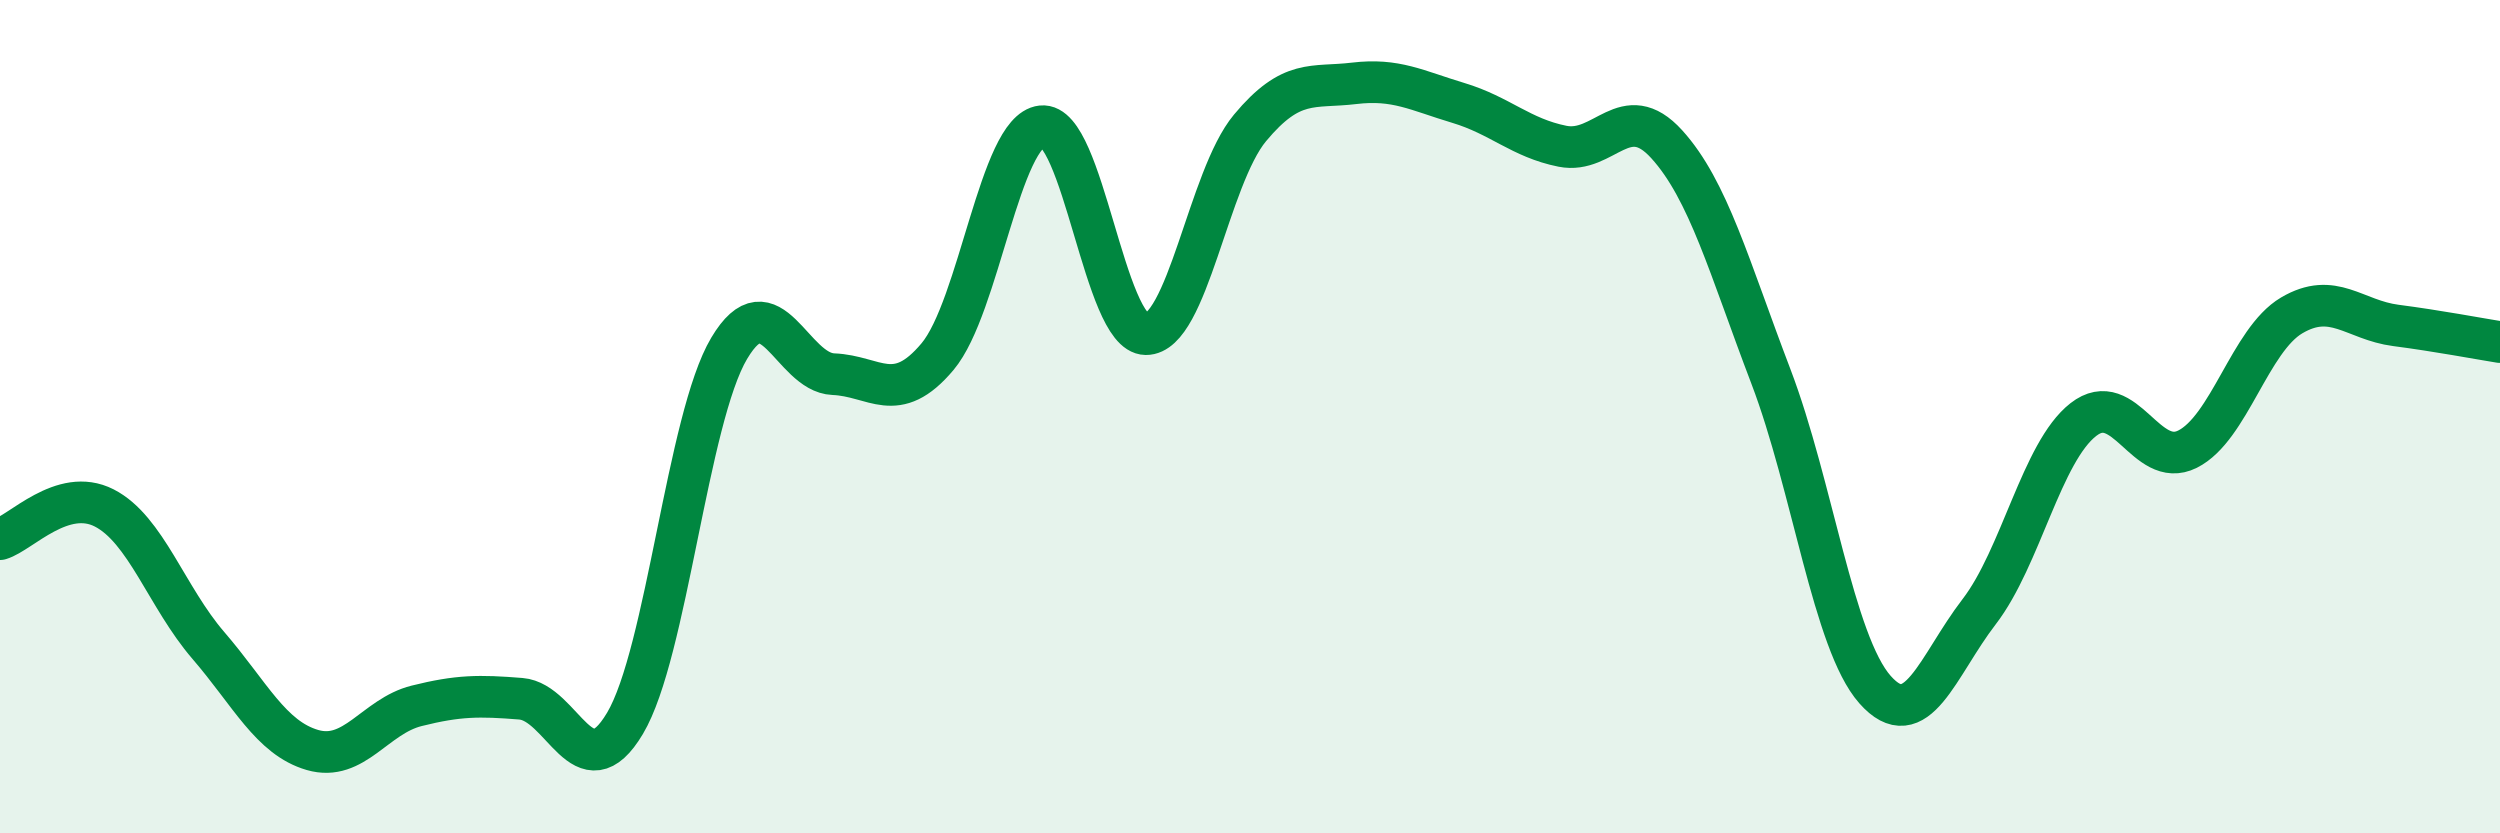
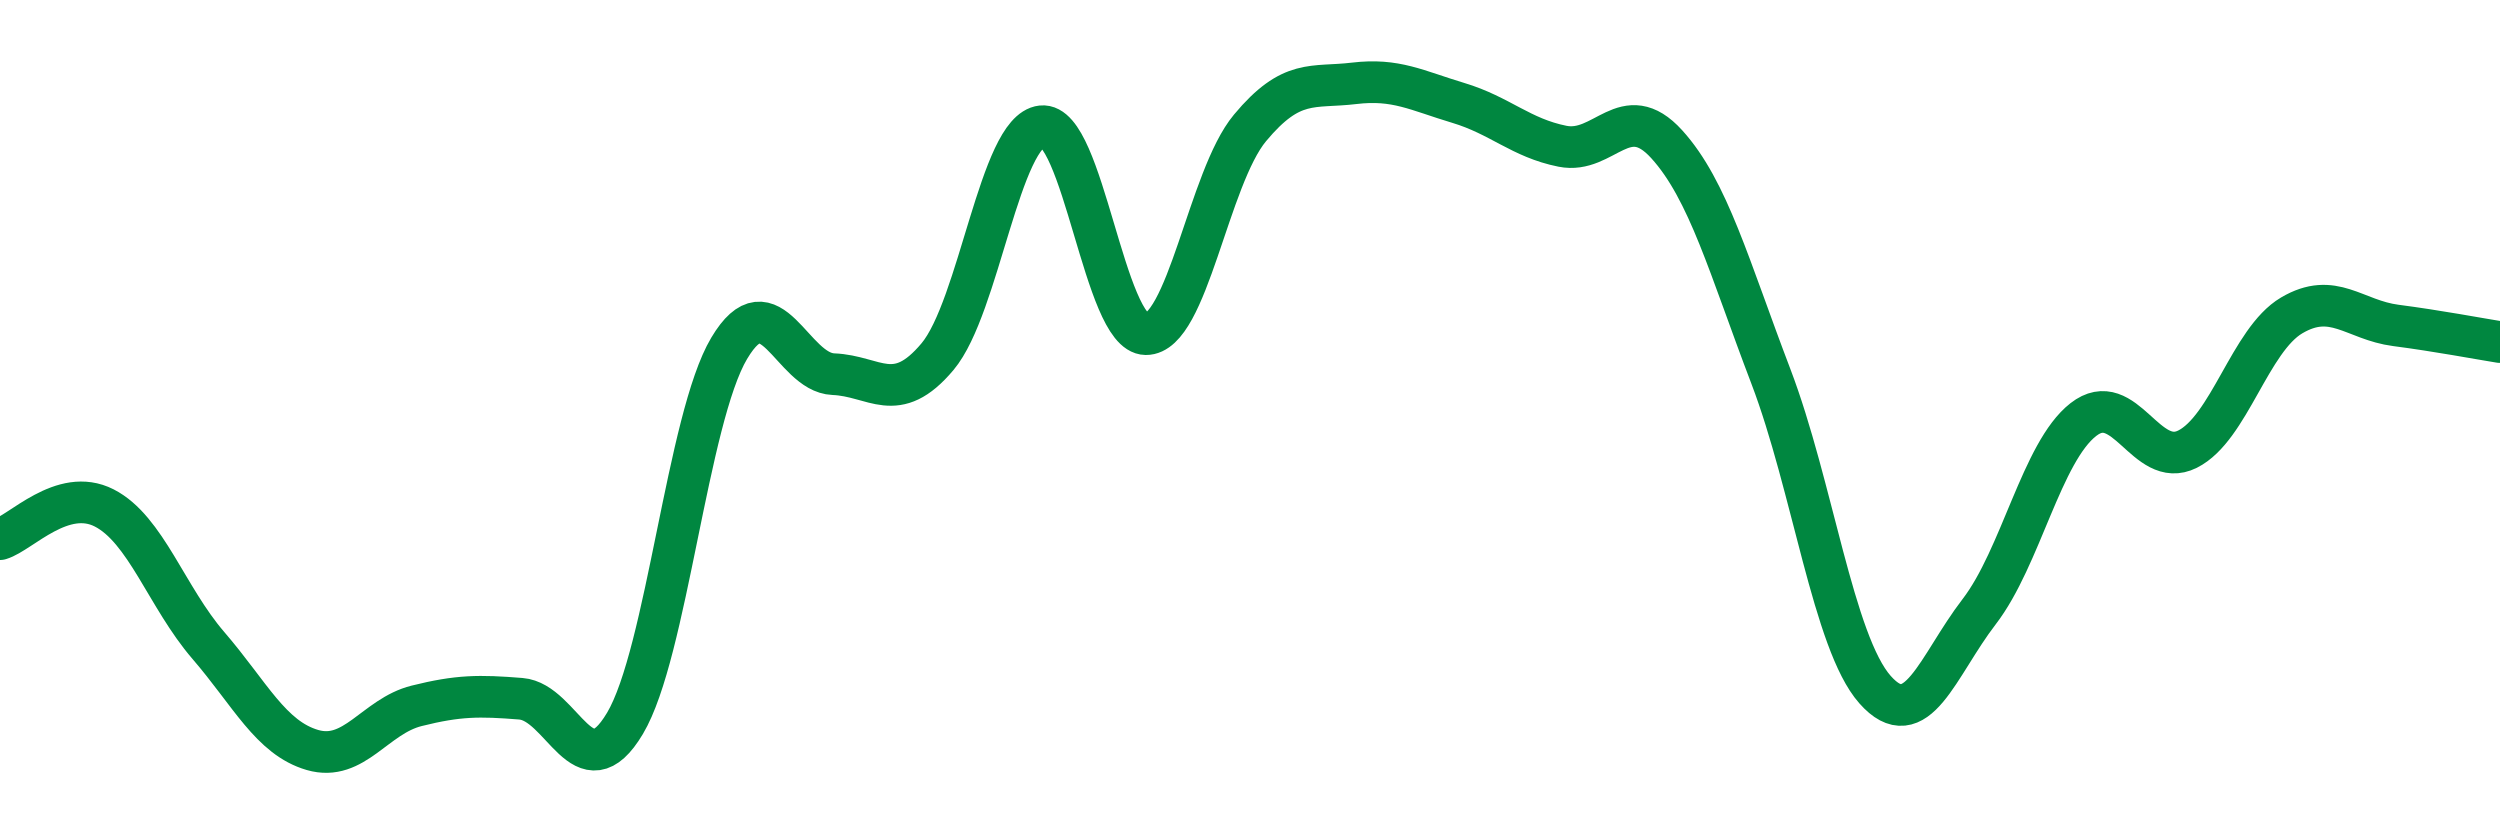
<svg xmlns="http://www.w3.org/2000/svg" width="60" height="20" viewBox="0 0 60 20">
-   <path d="M 0,12.94 C 0.5,12.79 1.5,11.68 2.5,12.19 C 3.5,12.7 4,14.33 5,15.49 C 6,16.65 6.5,17.71 7.5,18 C 8.5,18.29 9,17.19 10,16.94 C 11,16.69 11.5,16.69 12.5,16.77 C 13.5,16.85 14,19.04 15,17.36 C 16,15.68 16.5,10.04 17.5,8.36 C 18.5,6.68 19,8.94 20,8.98 C 21,9.02 21.5,9.75 22.5,8.56 C 23.5,7.37 24,3.14 25,3.03 C 26,2.92 26.5,8.01 27.5,8.02 C 28.5,8.03 29,4.27 30,3.07 C 31,1.87 31.5,2.12 32.5,2 C 33.5,1.88 34,2.17 35,2.47 C 36,2.77 36.5,3.31 37.5,3.51 C 38.5,3.71 39,2.36 40,3.46 C 41,4.56 41.5,6.41 42.5,9.03 C 43.5,11.65 44,15.42 45,16.55 C 46,17.68 46.5,15.98 47.5,14.68 C 48.5,13.38 49,10.85 50,10.07 C 51,9.29 51.5,11.28 52.5,10.78 C 53.5,10.28 54,8.16 55,7.57 C 56,6.98 56.5,7.68 57.5,7.81 C 58.5,7.94 59.5,8.13 60,8.21L60 20L0 20Z" fill="#008740" opacity="0.1" stroke-linecap="round" stroke-linejoin="round" />
  <path d="M 0,12.94 C 0.5,12.79 1.5,11.68 2.5,12.19 C 3.5,12.7 4,14.33 5,15.49 C 6,16.65 6.5,17.71 7.5,18 C 8.5,18.29 9,17.19 10,16.94 C 11,16.69 11.5,16.69 12.5,16.77 C 13.5,16.85 14,19.04 15,17.36 C 16,15.68 16.5,10.04 17.5,8.36 C 18.5,6.68 19,8.94 20,8.98 C 21,9.02 21.5,9.75 22.5,8.56 C 23.5,7.37 24,3.14 25,3.03 C 26,2.92 26.5,8.01 27.5,8.02 C 28.5,8.03 29,4.27 30,3.07 C 31,1.87 31.5,2.12 32.5,2 C 33.5,1.88 34,2.17 35,2.47 C 36,2.77 36.5,3.31 37.5,3.51 C 38.5,3.71 39,2.36 40,3.46 C 41,4.56 41.5,6.41 42.5,9.03 C 43.5,11.65 44,15.42 45,16.55 C 46,17.68 46.5,15.98 47.5,14.68 C 48.5,13.38 49,10.85 50,10.07 C 51,9.29 51.5,11.28 52.5,10.78 C 53.5,10.28 54,8.16 55,7.57 C 56,6.98 56.5,7.68 57.5,7.81 C 58.5,7.94 59.5,8.13 60,8.21" stroke="#008740" stroke-width="1" fill="none" stroke-linecap="round" stroke-linejoin="round" />
</svg>